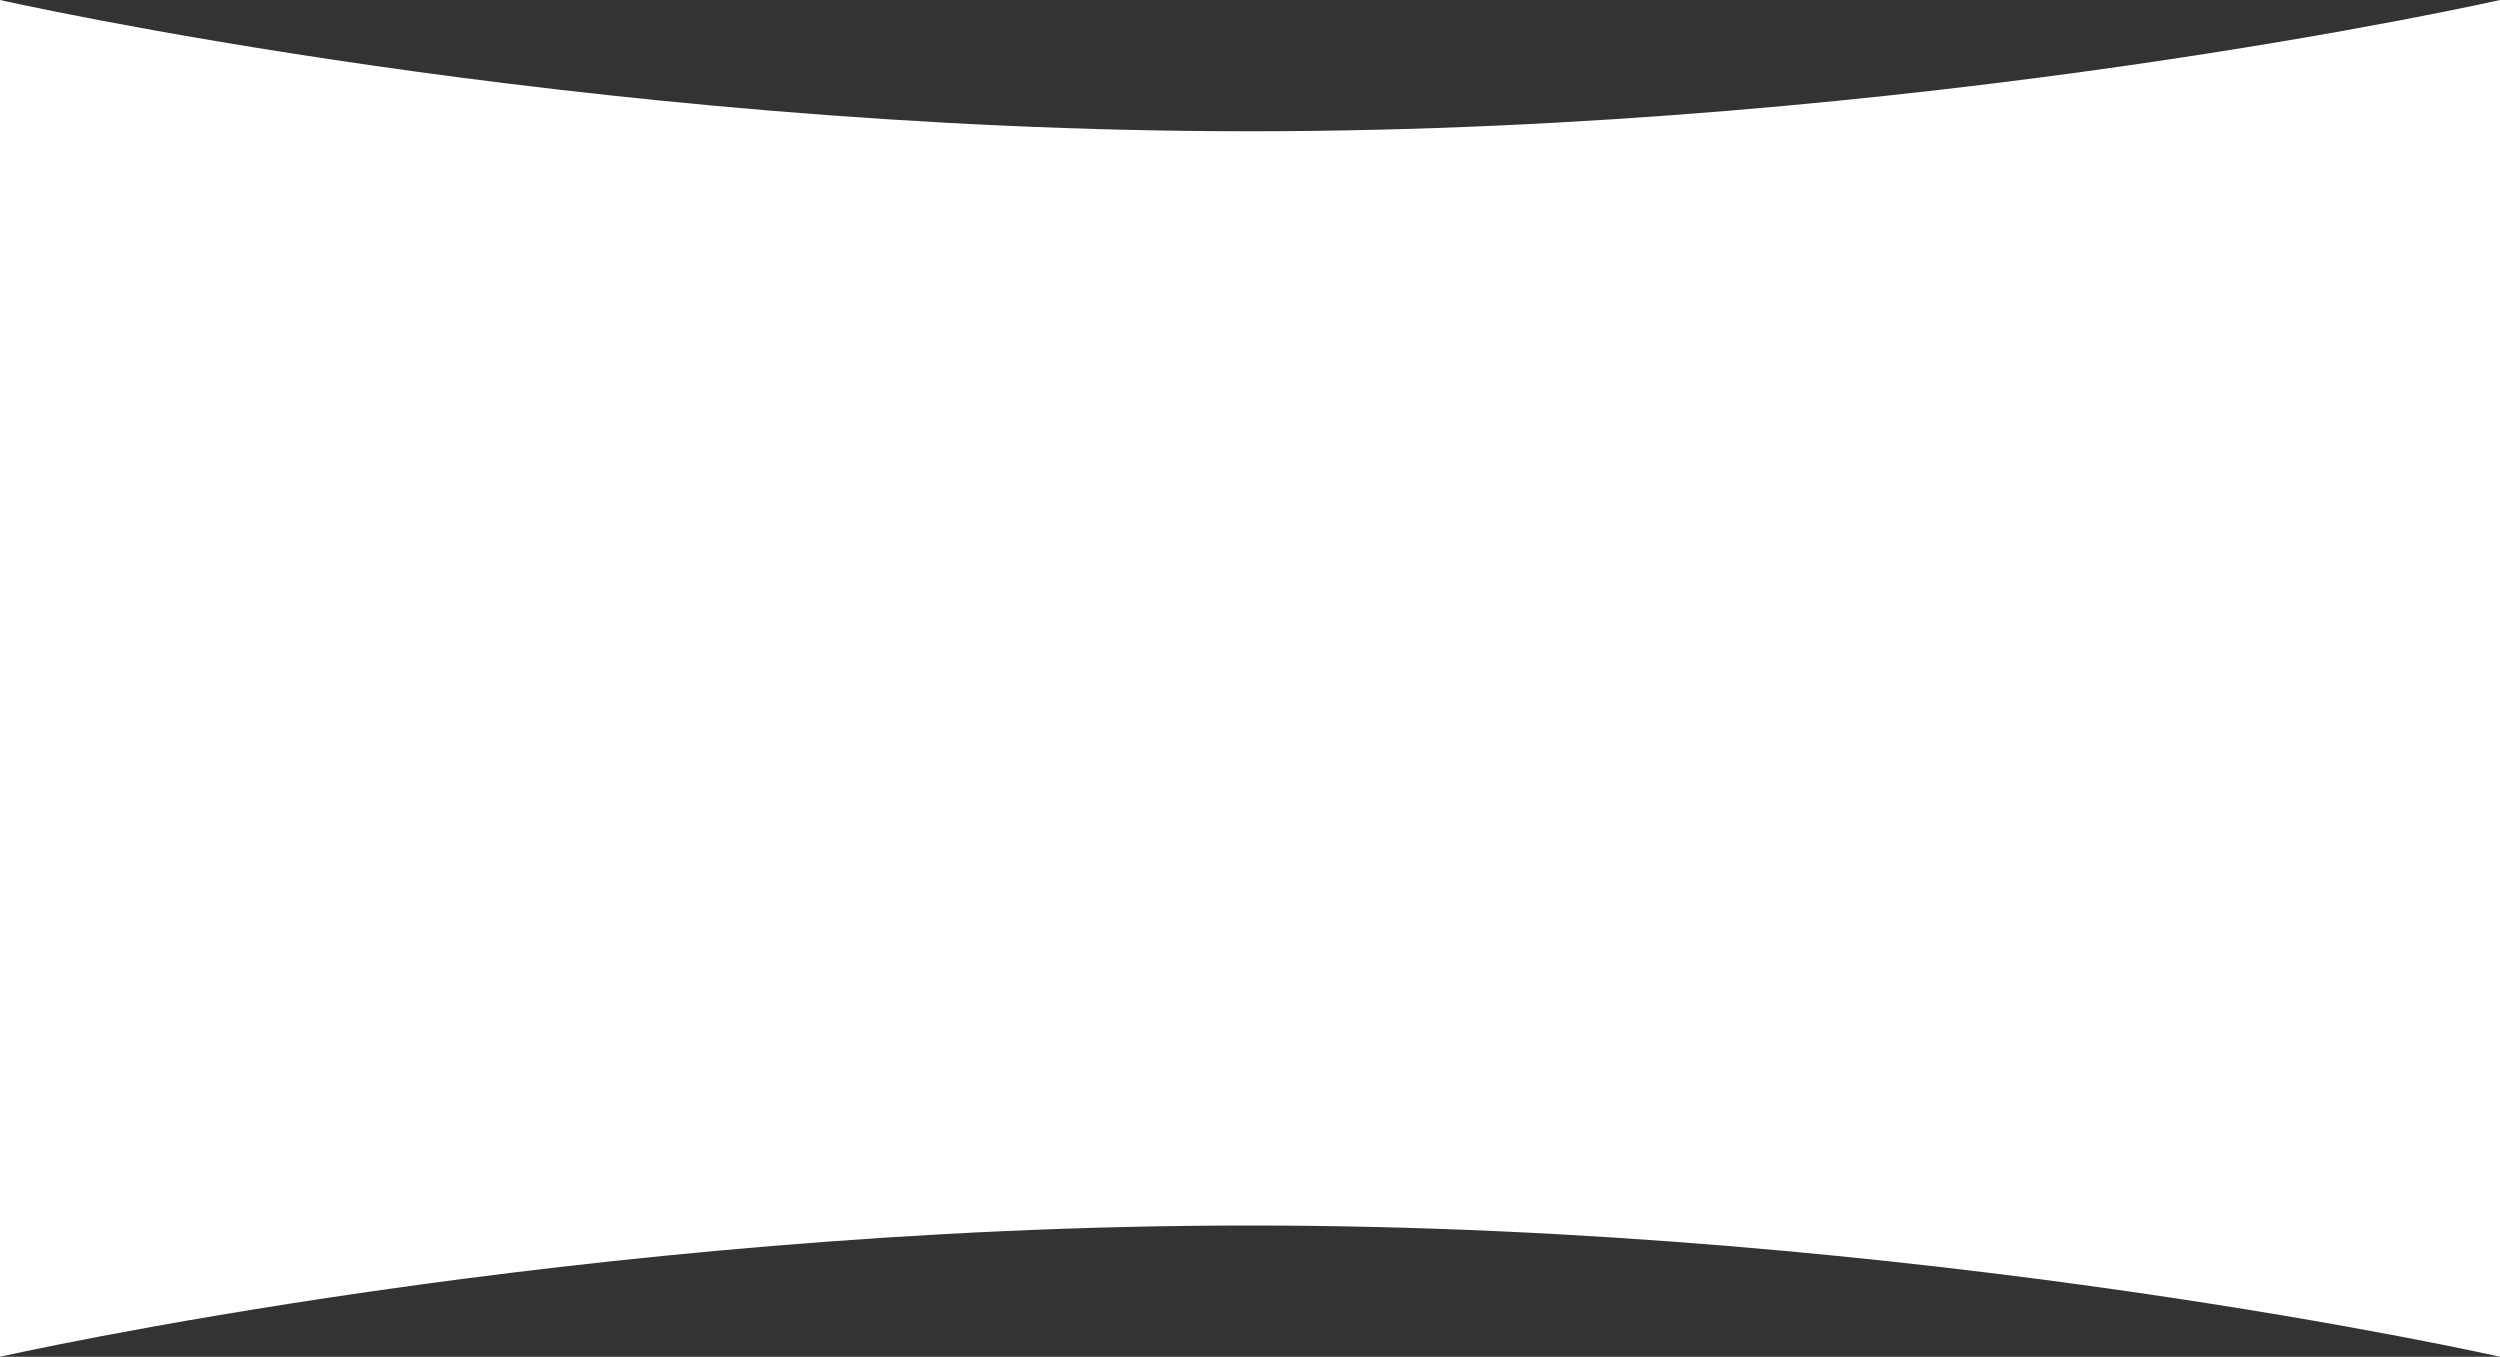
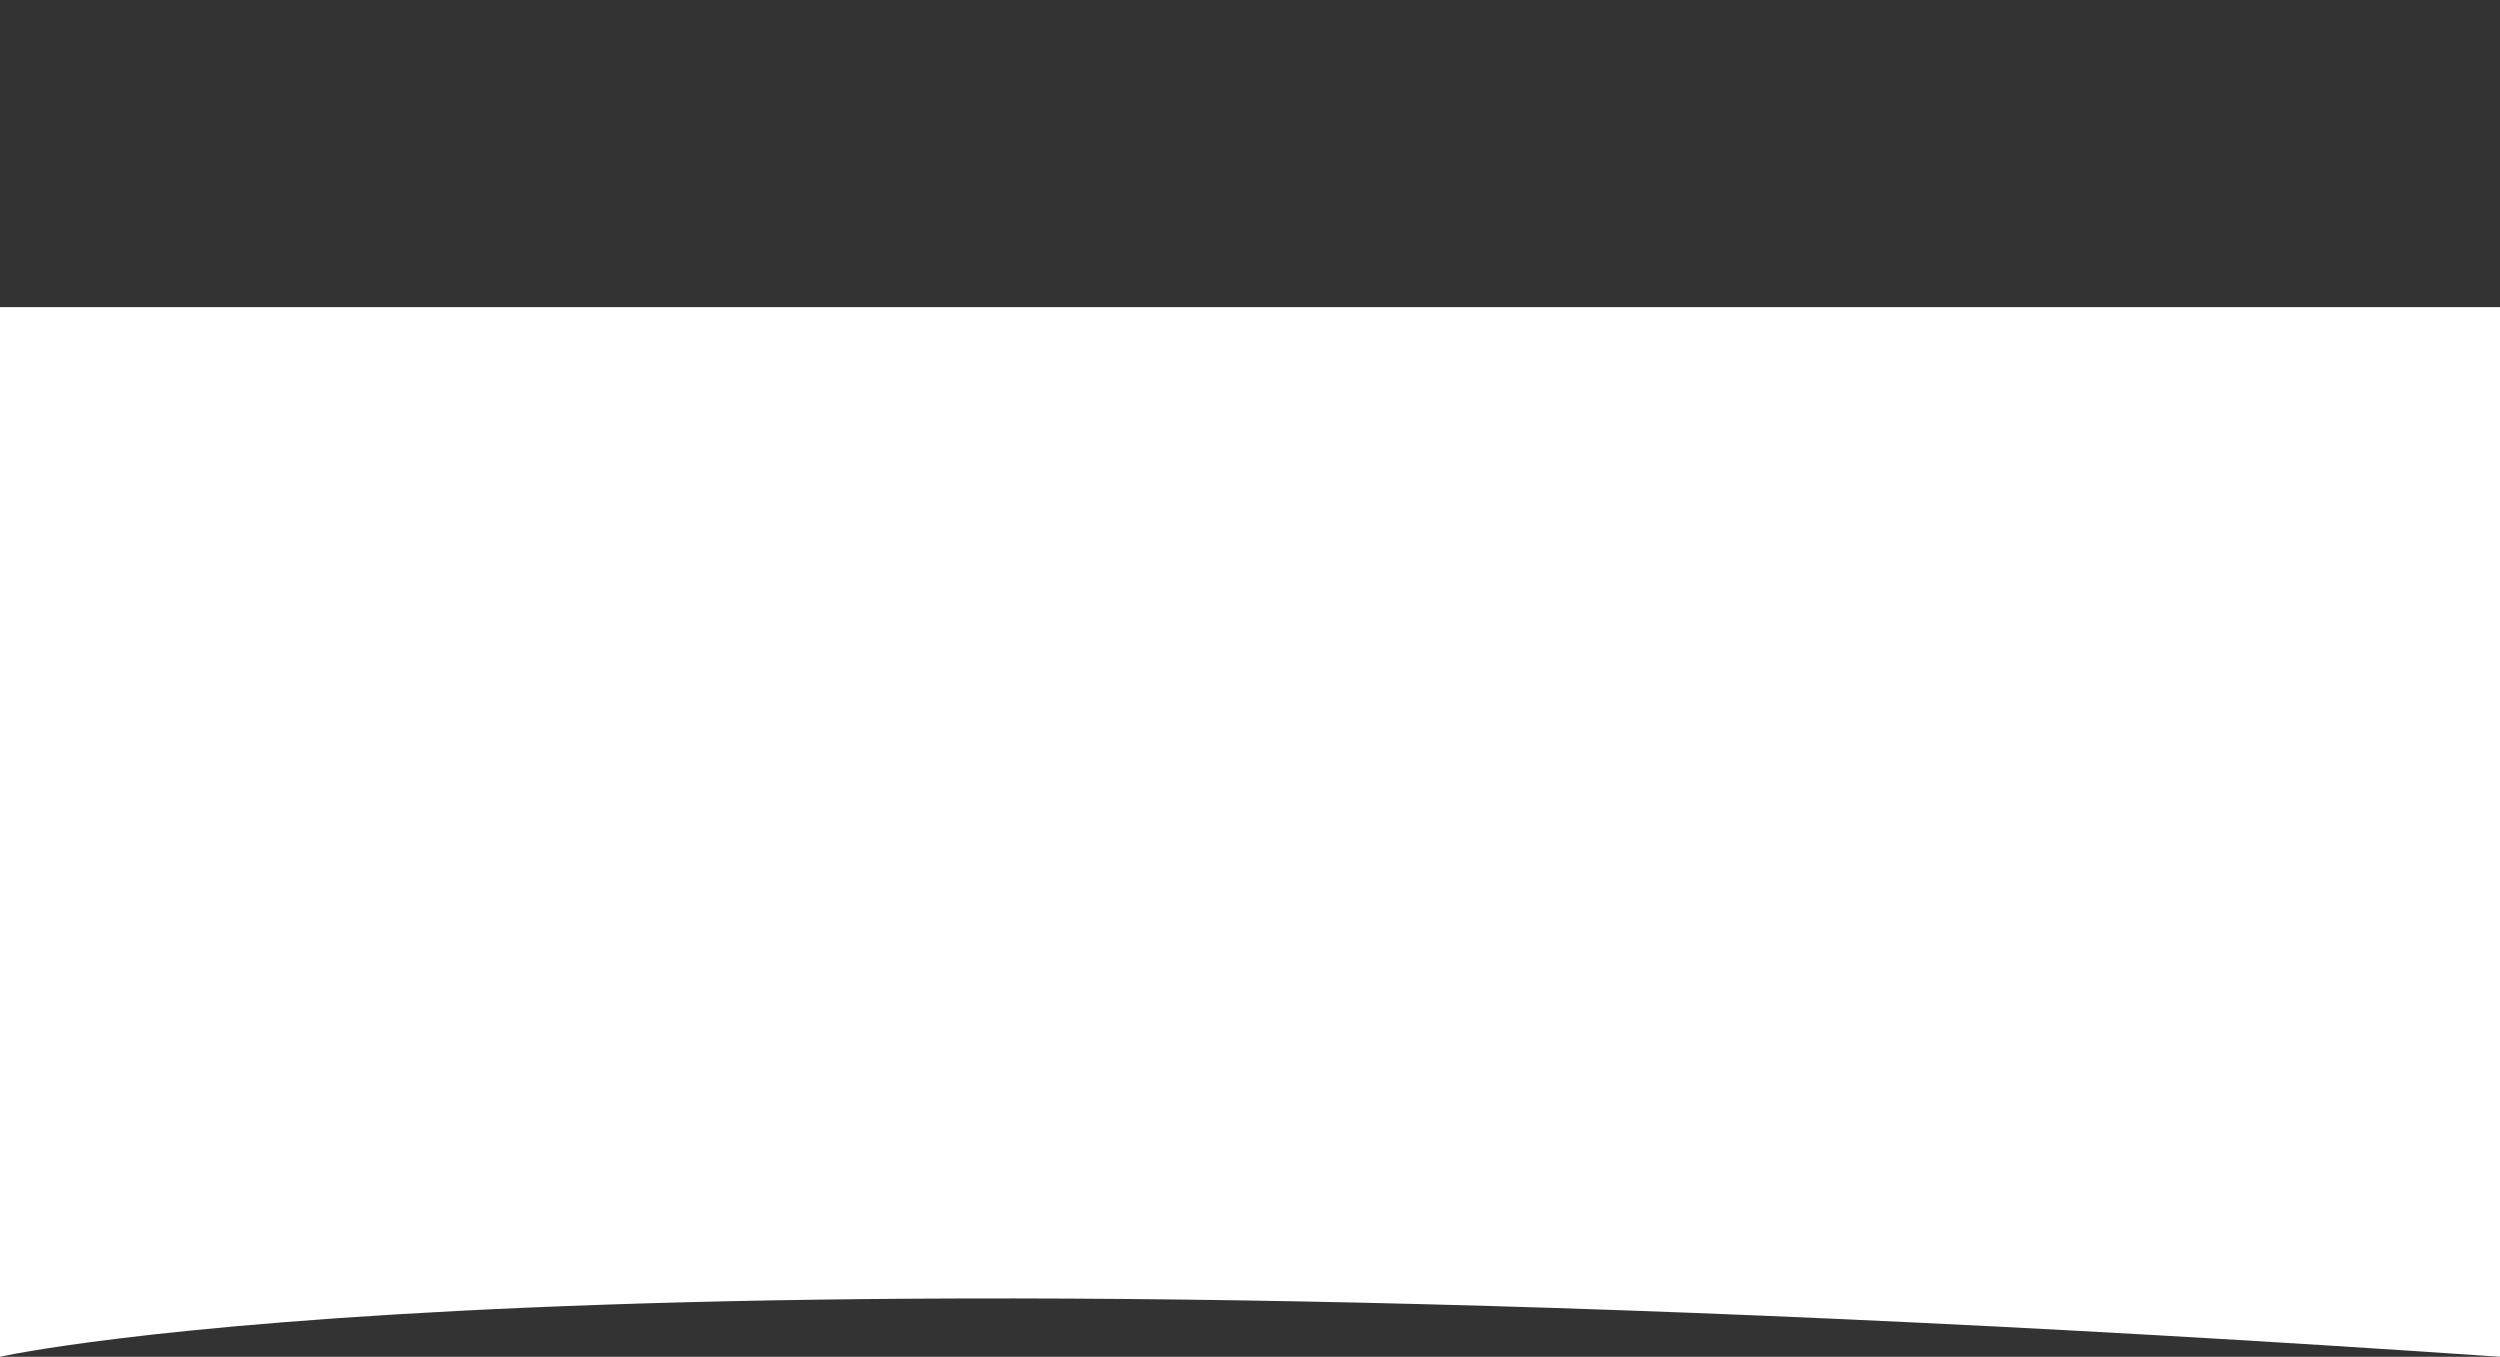
<svg xmlns="http://www.w3.org/2000/svg" width="1920" height="1042" viewBox="0 0 1920 1042" fill="none">
  <rect x="0" y="0" width="1920" height="1042" fill="#333333" stroke="none" />
-   <path d="M0 933.552H1920V0C1920 0 1475.5 100.814 960 100.814C444.5 100.814 0 0 0 0V933.552Z" fill="white" />
-   <path d="M0 235.887H1920V1042C1920 1042 1475.5 941.186 960 941.186C444.5 941.186 0 1042 0 1042V235.887Z" fill="white" />
+   <path d="M0 235.887H1920V1042C444.5 941.186 0 1042 0 1042V235.887Z" fill="white" />
</svg>